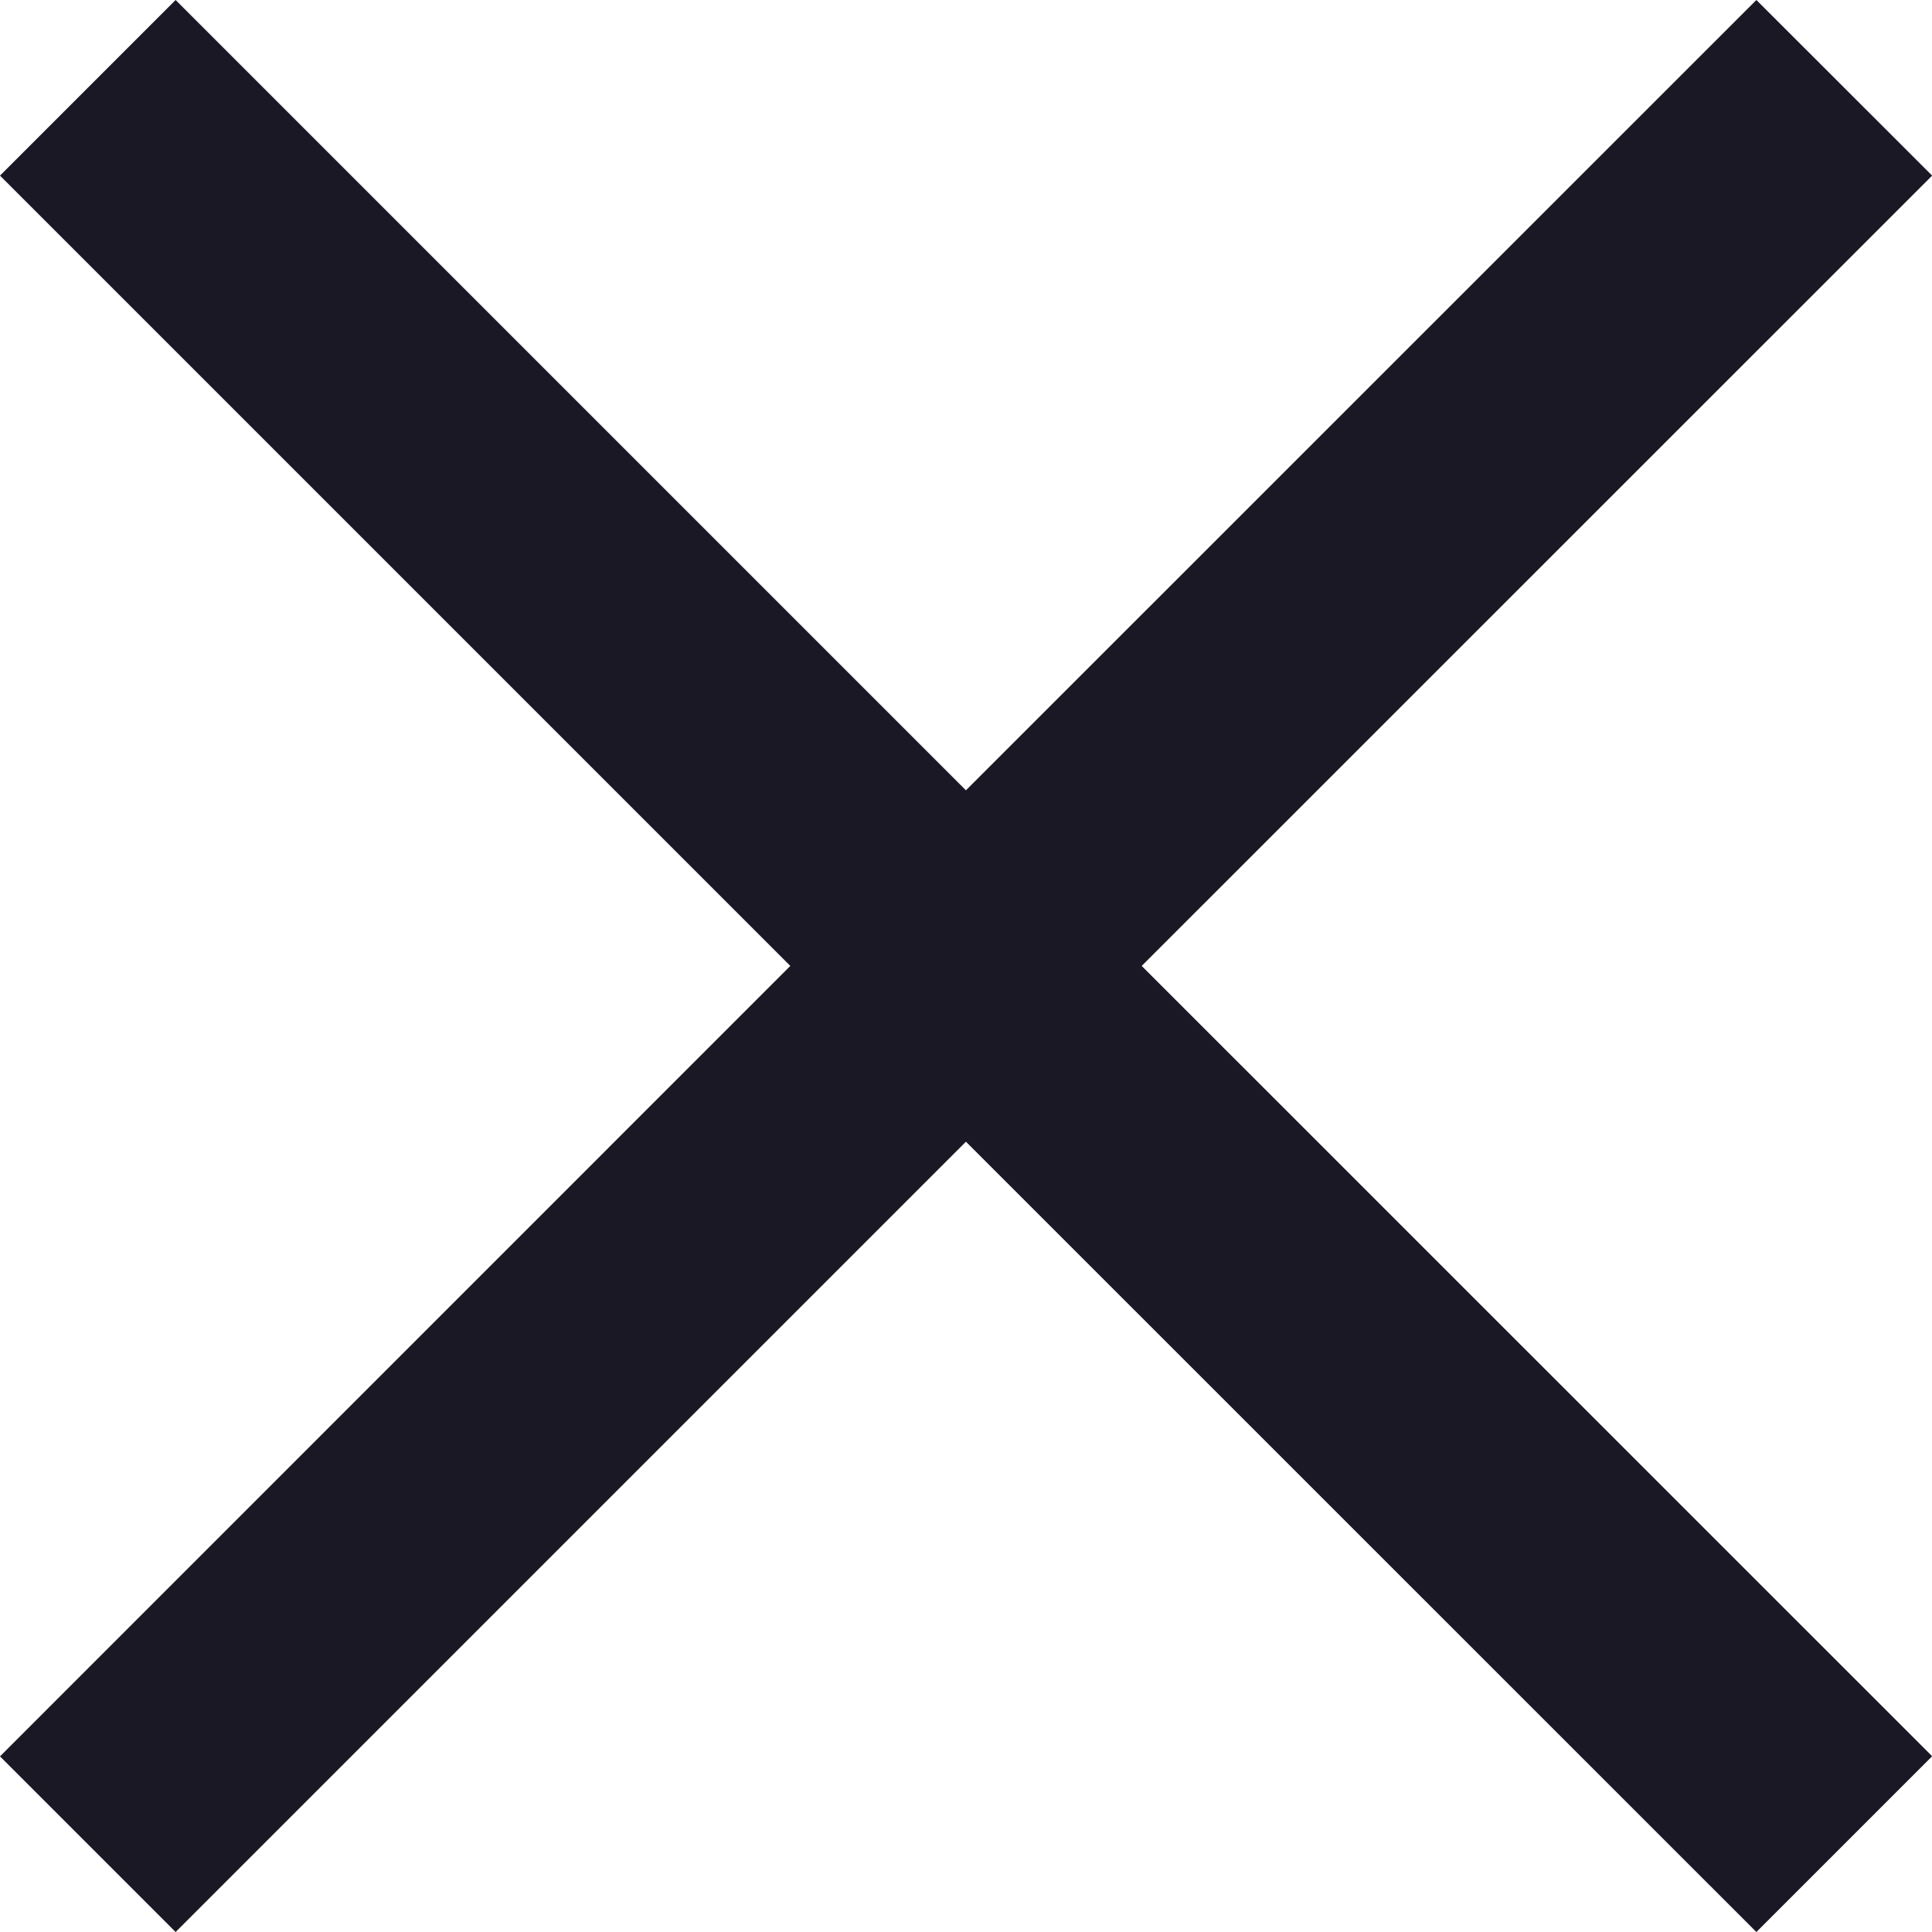
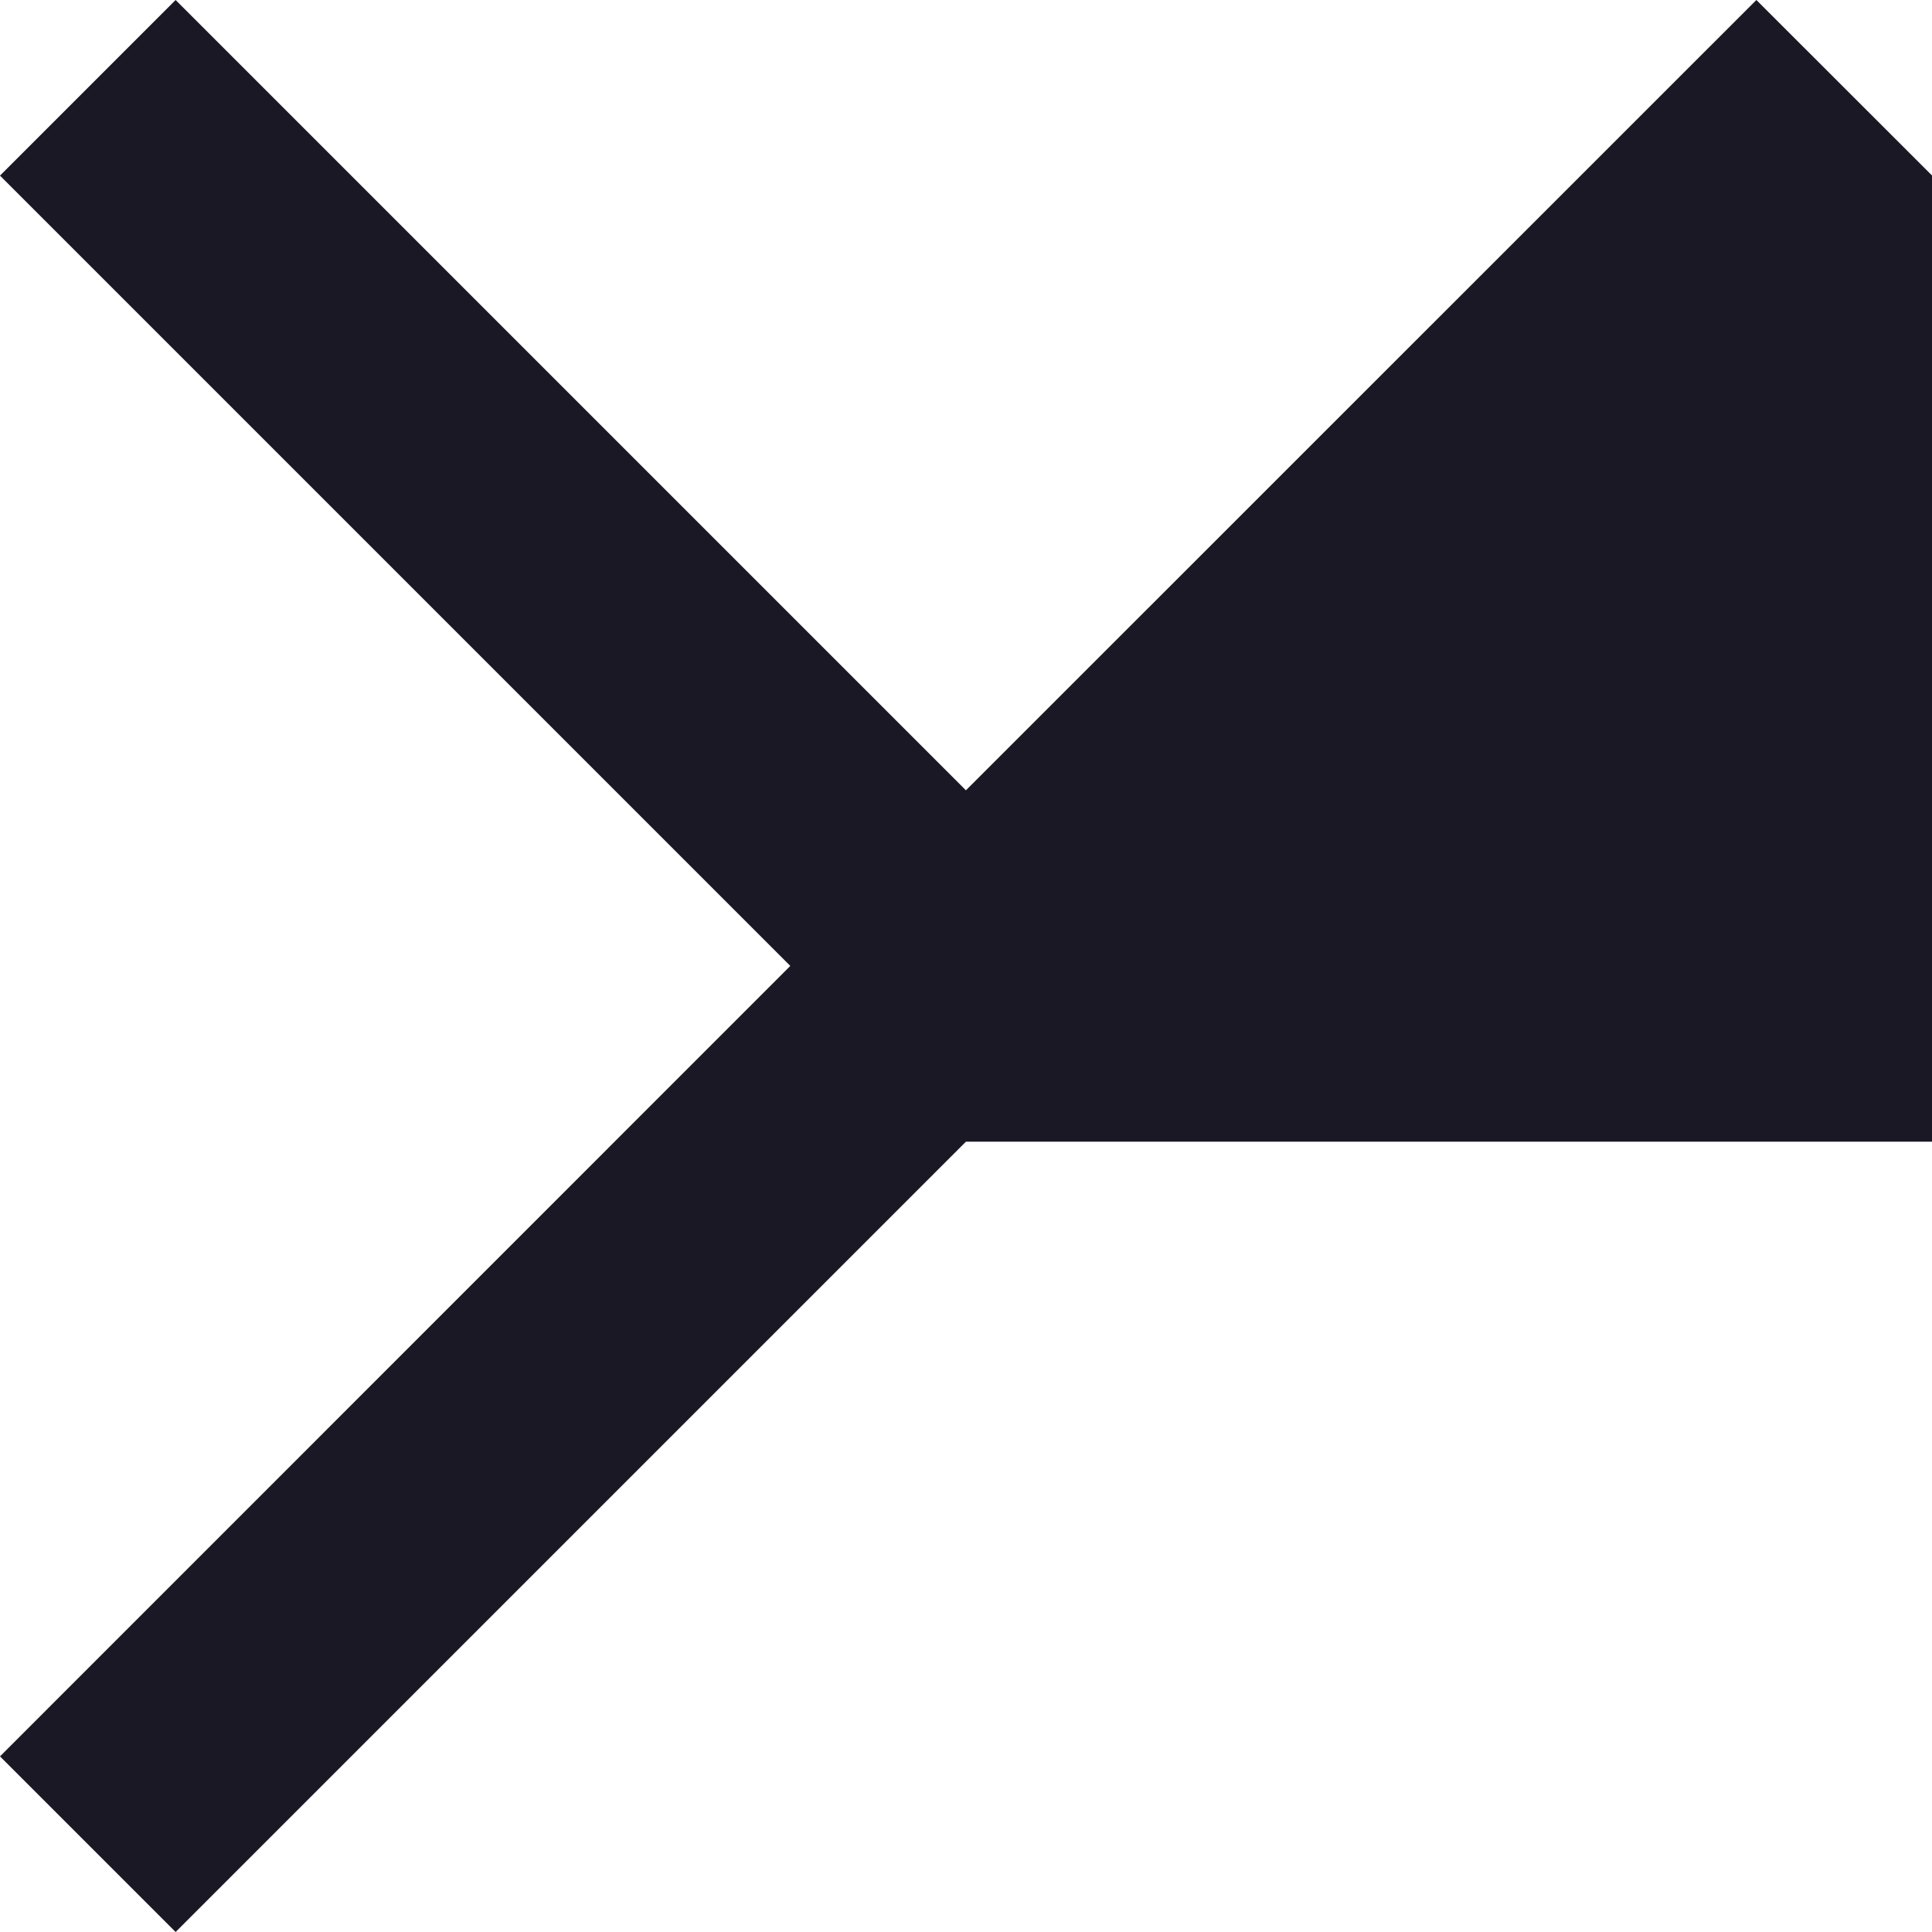
<svg xmlns="http://www.w3.org/2000/svg" width="13.465" height="13.465" viewBox="0 0 13.465 13.465">
-   <path id="Union_3" data-name="Union 3" d="M6.732,7.957,1.224,13.465,0,12.241,5.508,6.732,0,1.224,1.224,0,6.732,5.508,12.241,0l1.225,1.224L7.957,6.732l5.509,5.508-1.225,1.225Z" fill="#1a1824" />
+   <path id="Union_3" data-name="Union 3" d="M6.732,7.957,1.224,13.465,0,12.241,5.508,6.732,0,1.224,1.224,0,6.732,5.508,12.241,0l1.225,1.224l5.509,5.508-1.225,1.225Z" fill="#1a1824" />
</svg>